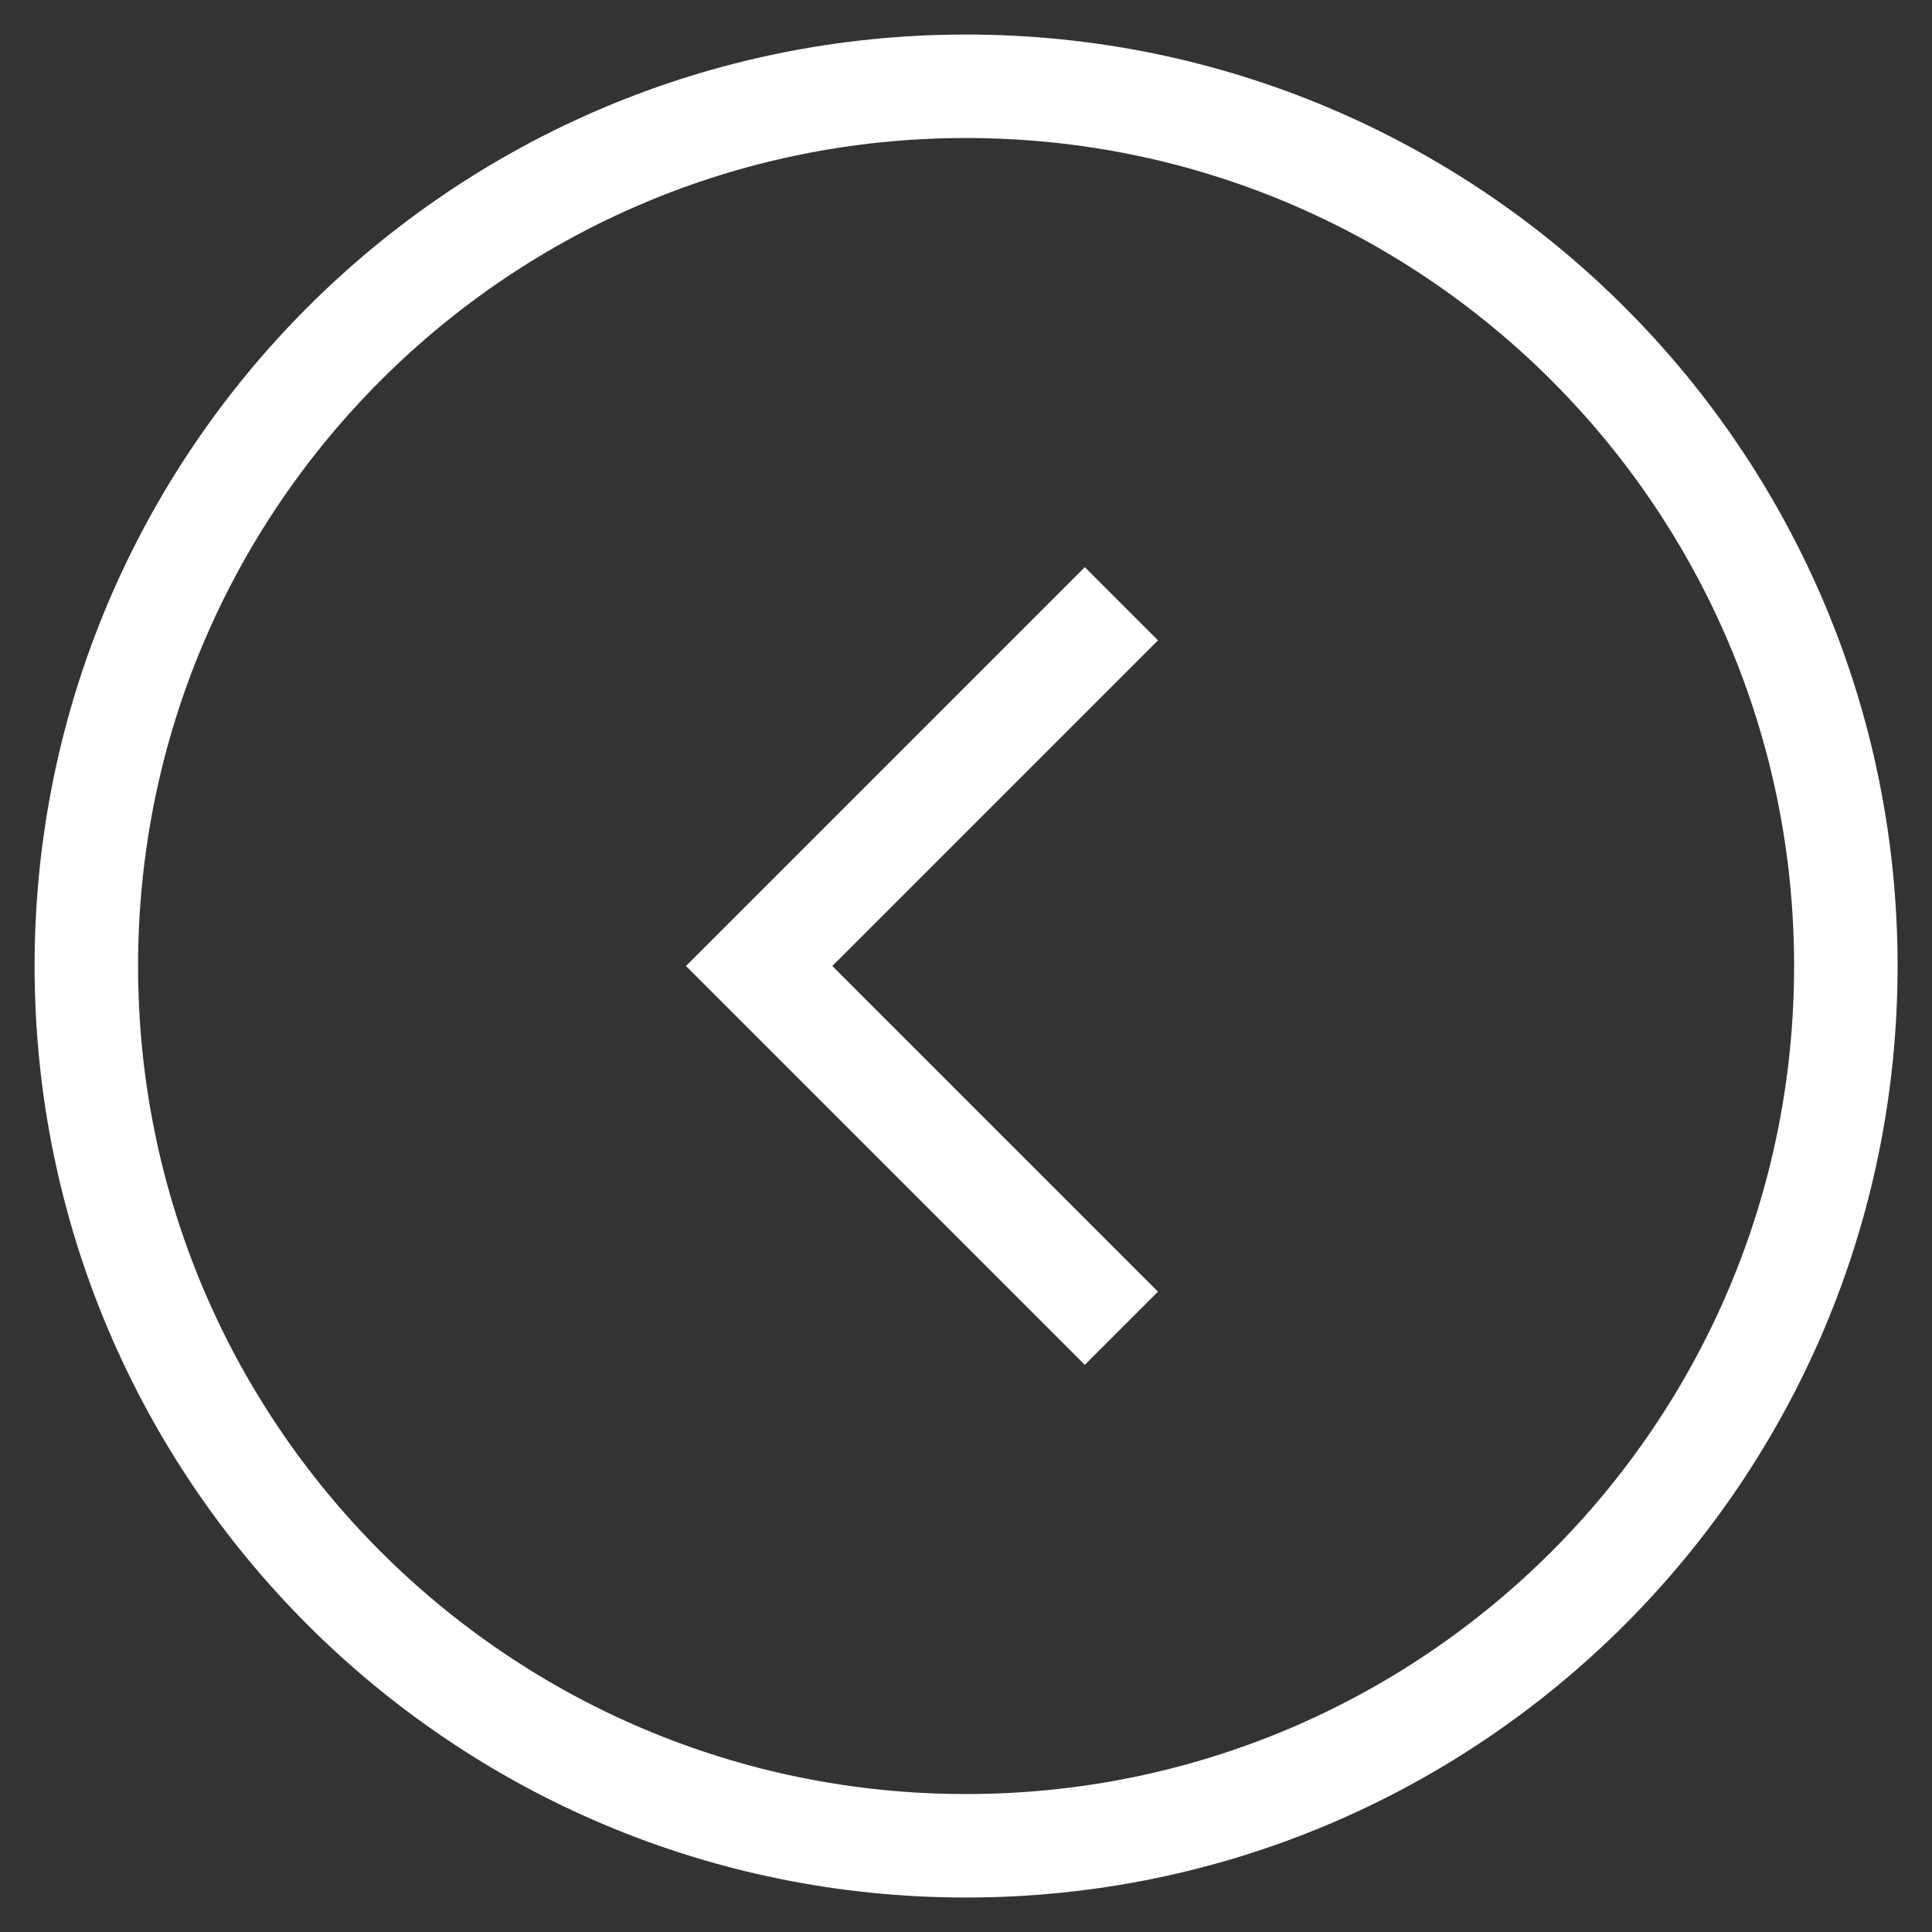
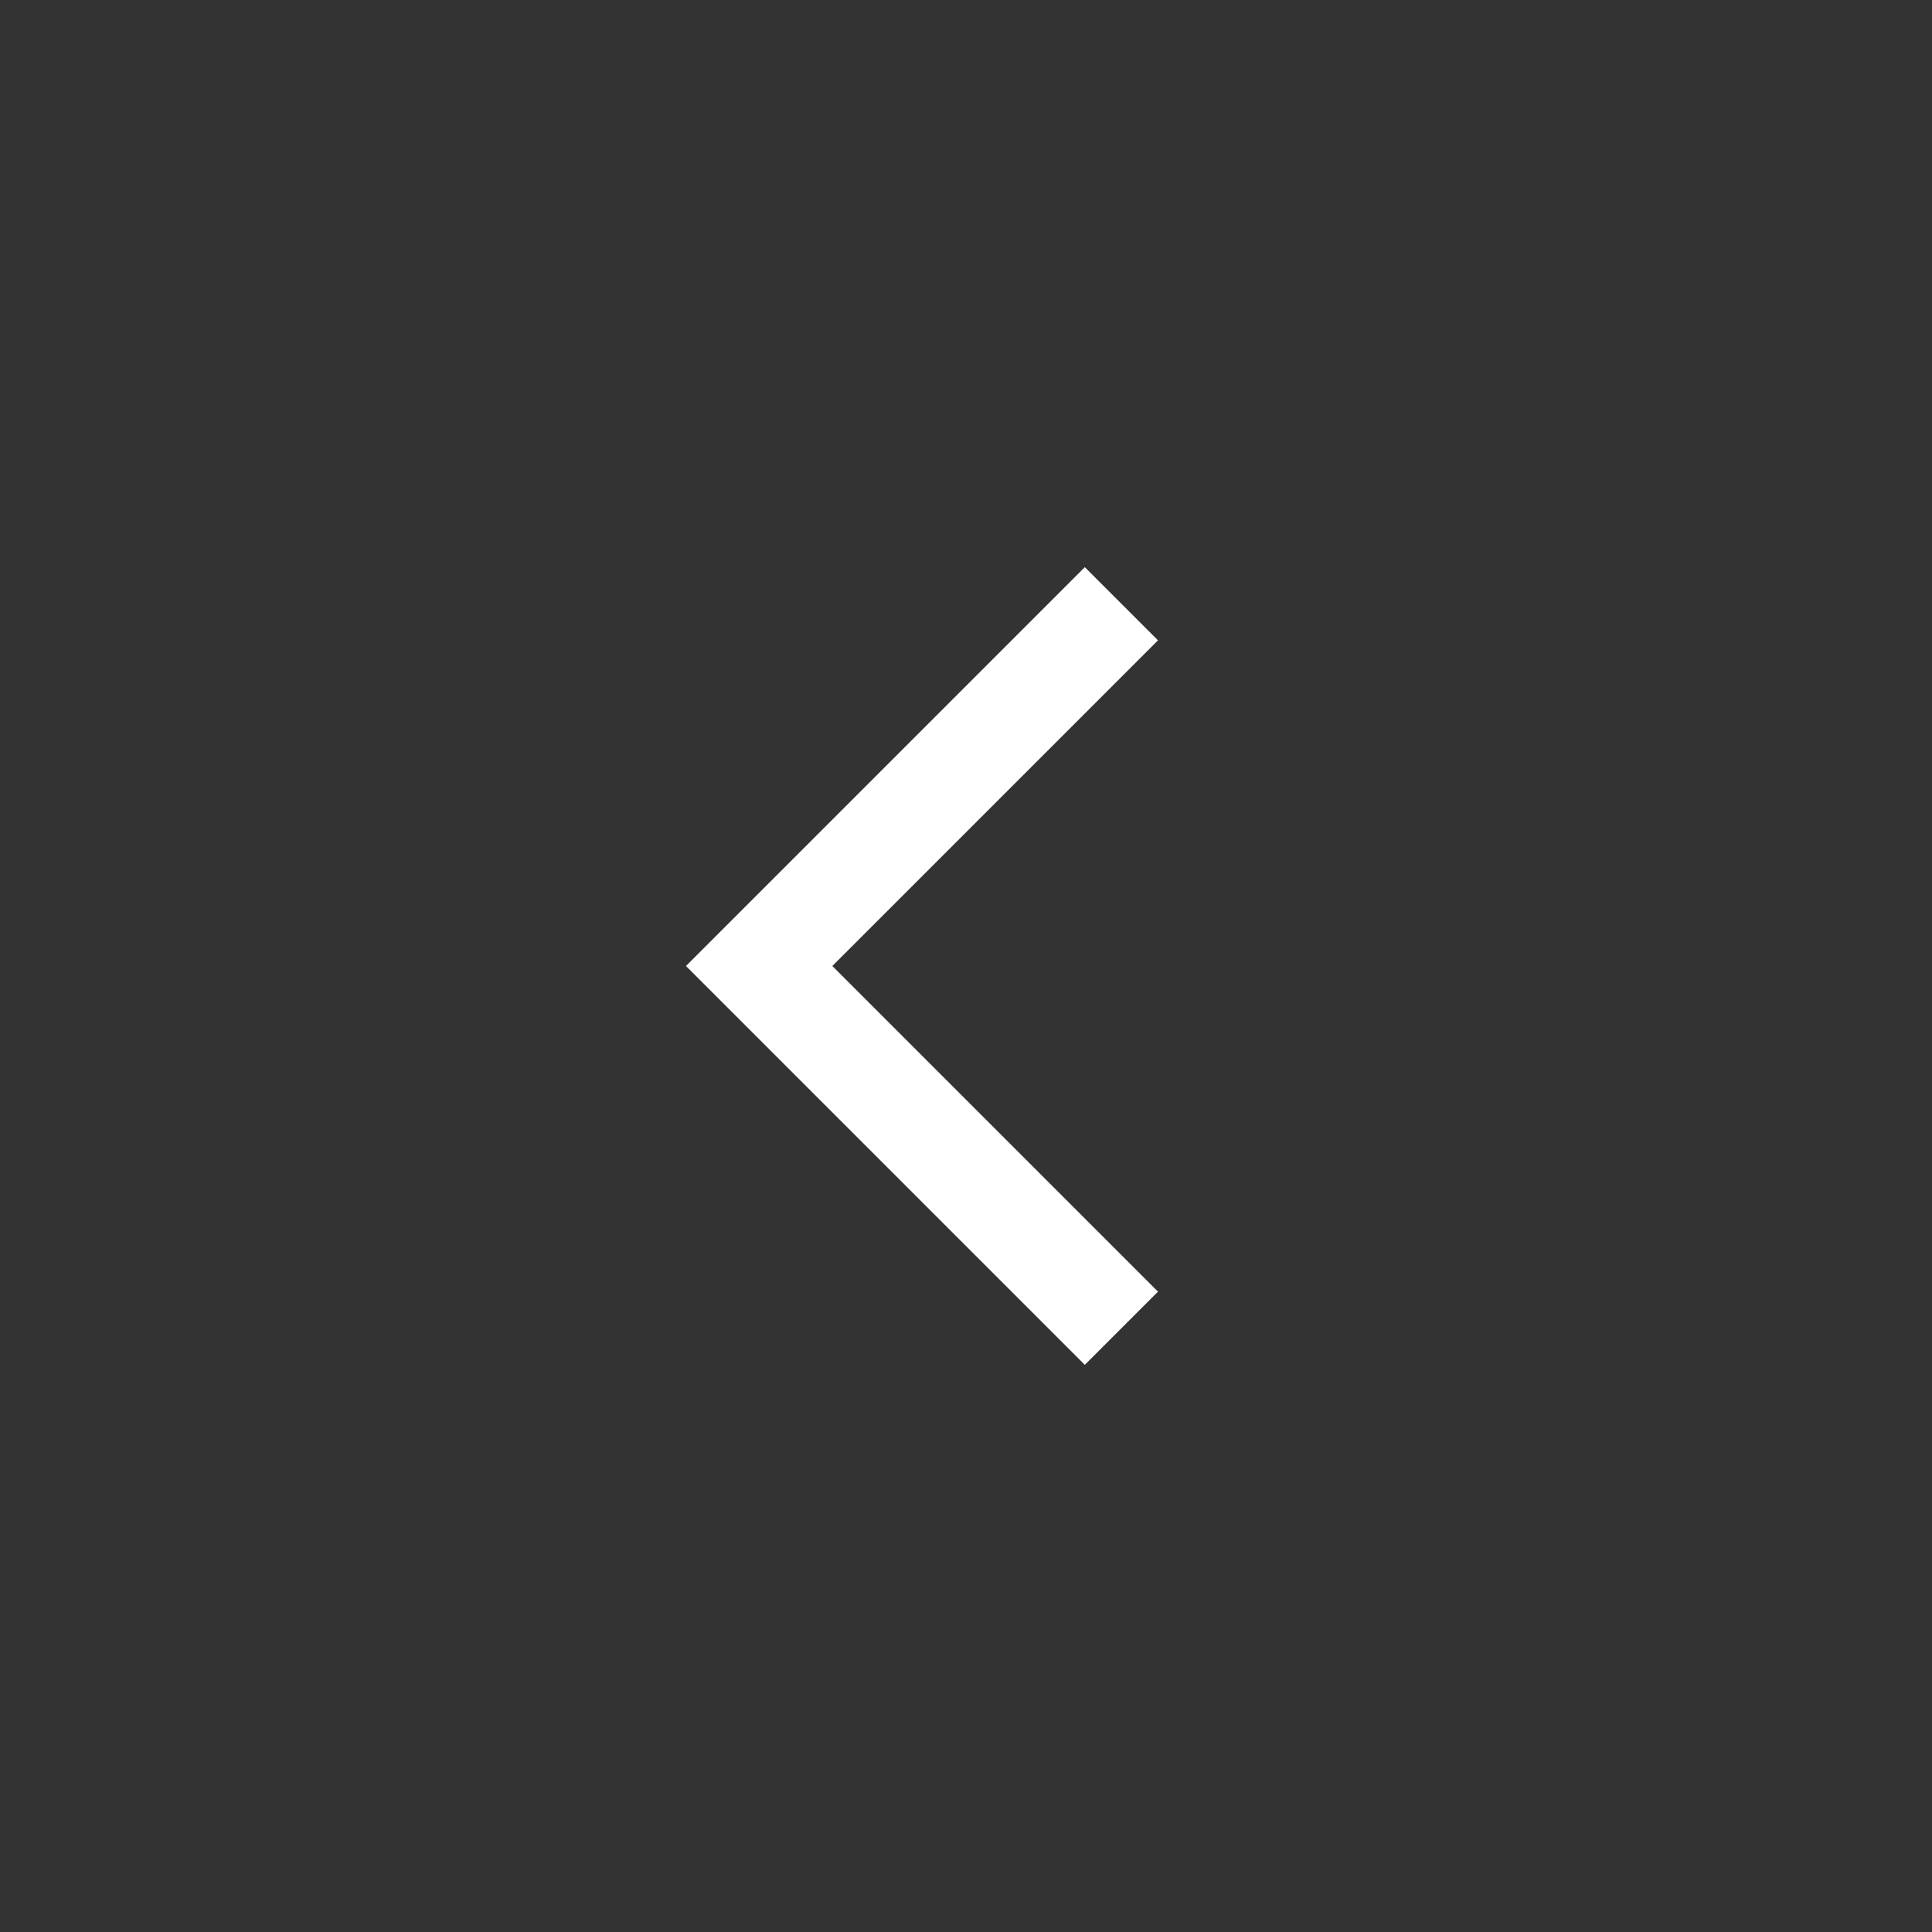
<svg xmlns="http://www.w3.org/2000/svg" width="32" height="32" viewBox="0 0 32 32" fill="none">
  <rect x="0" y="0" width="32" height="32" fill="#333333" stroke="none" />
-   <path d="M1.43 16C1.43 7.953 7.954 1.429 16.001 1.429C24.049 1.429 30.573 7.953 30.573 16C30.573 24.048 24.049 30.572 16.001 30.572C7.954 30.572 1.43 24.048 1.43 16Z" stroke="white" stroke-width="1.714" />
  <path d="M12.574 16L11.968 16.606L11.362 16L11.968 15.394L12.574 16ZM17.968 22.606L11.968 16.606L13.18 15.394L19.18 21.394L17.968 22.606ZM11.968 15.394L17.968 9.394L19.18 10.606L13.18 16.606L11.968 15.394Z" fill="white" />
</svg>